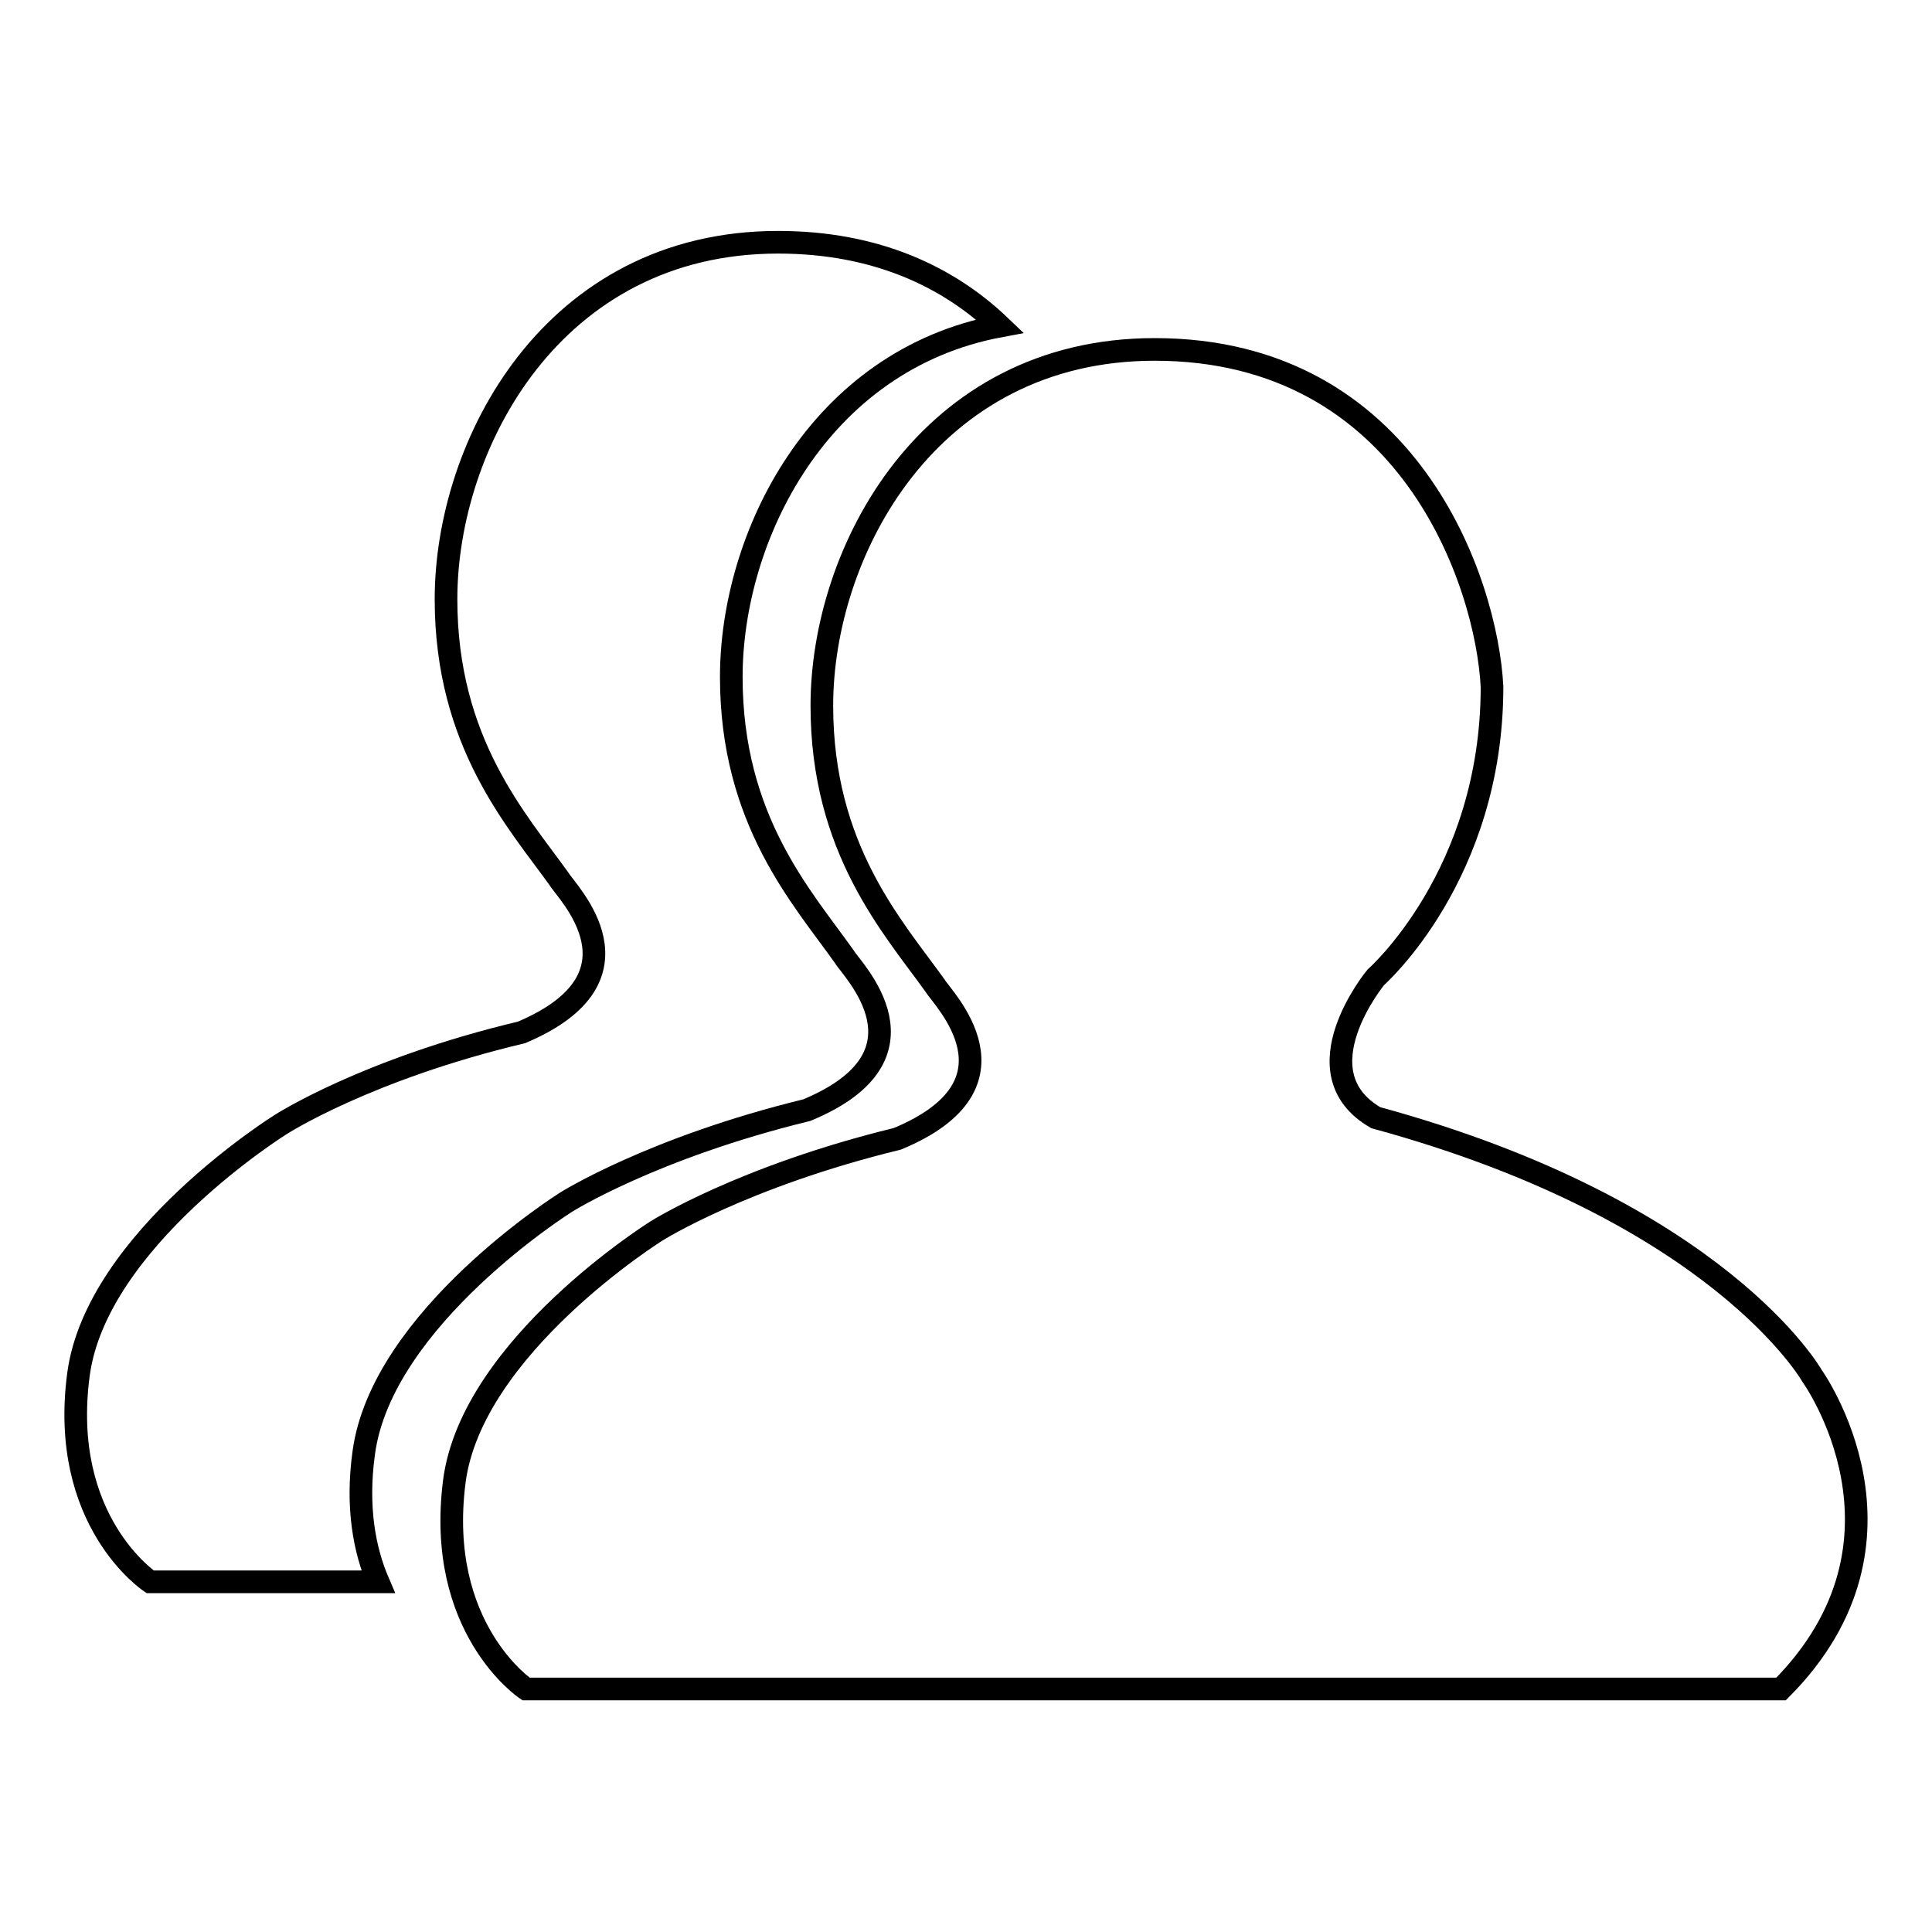
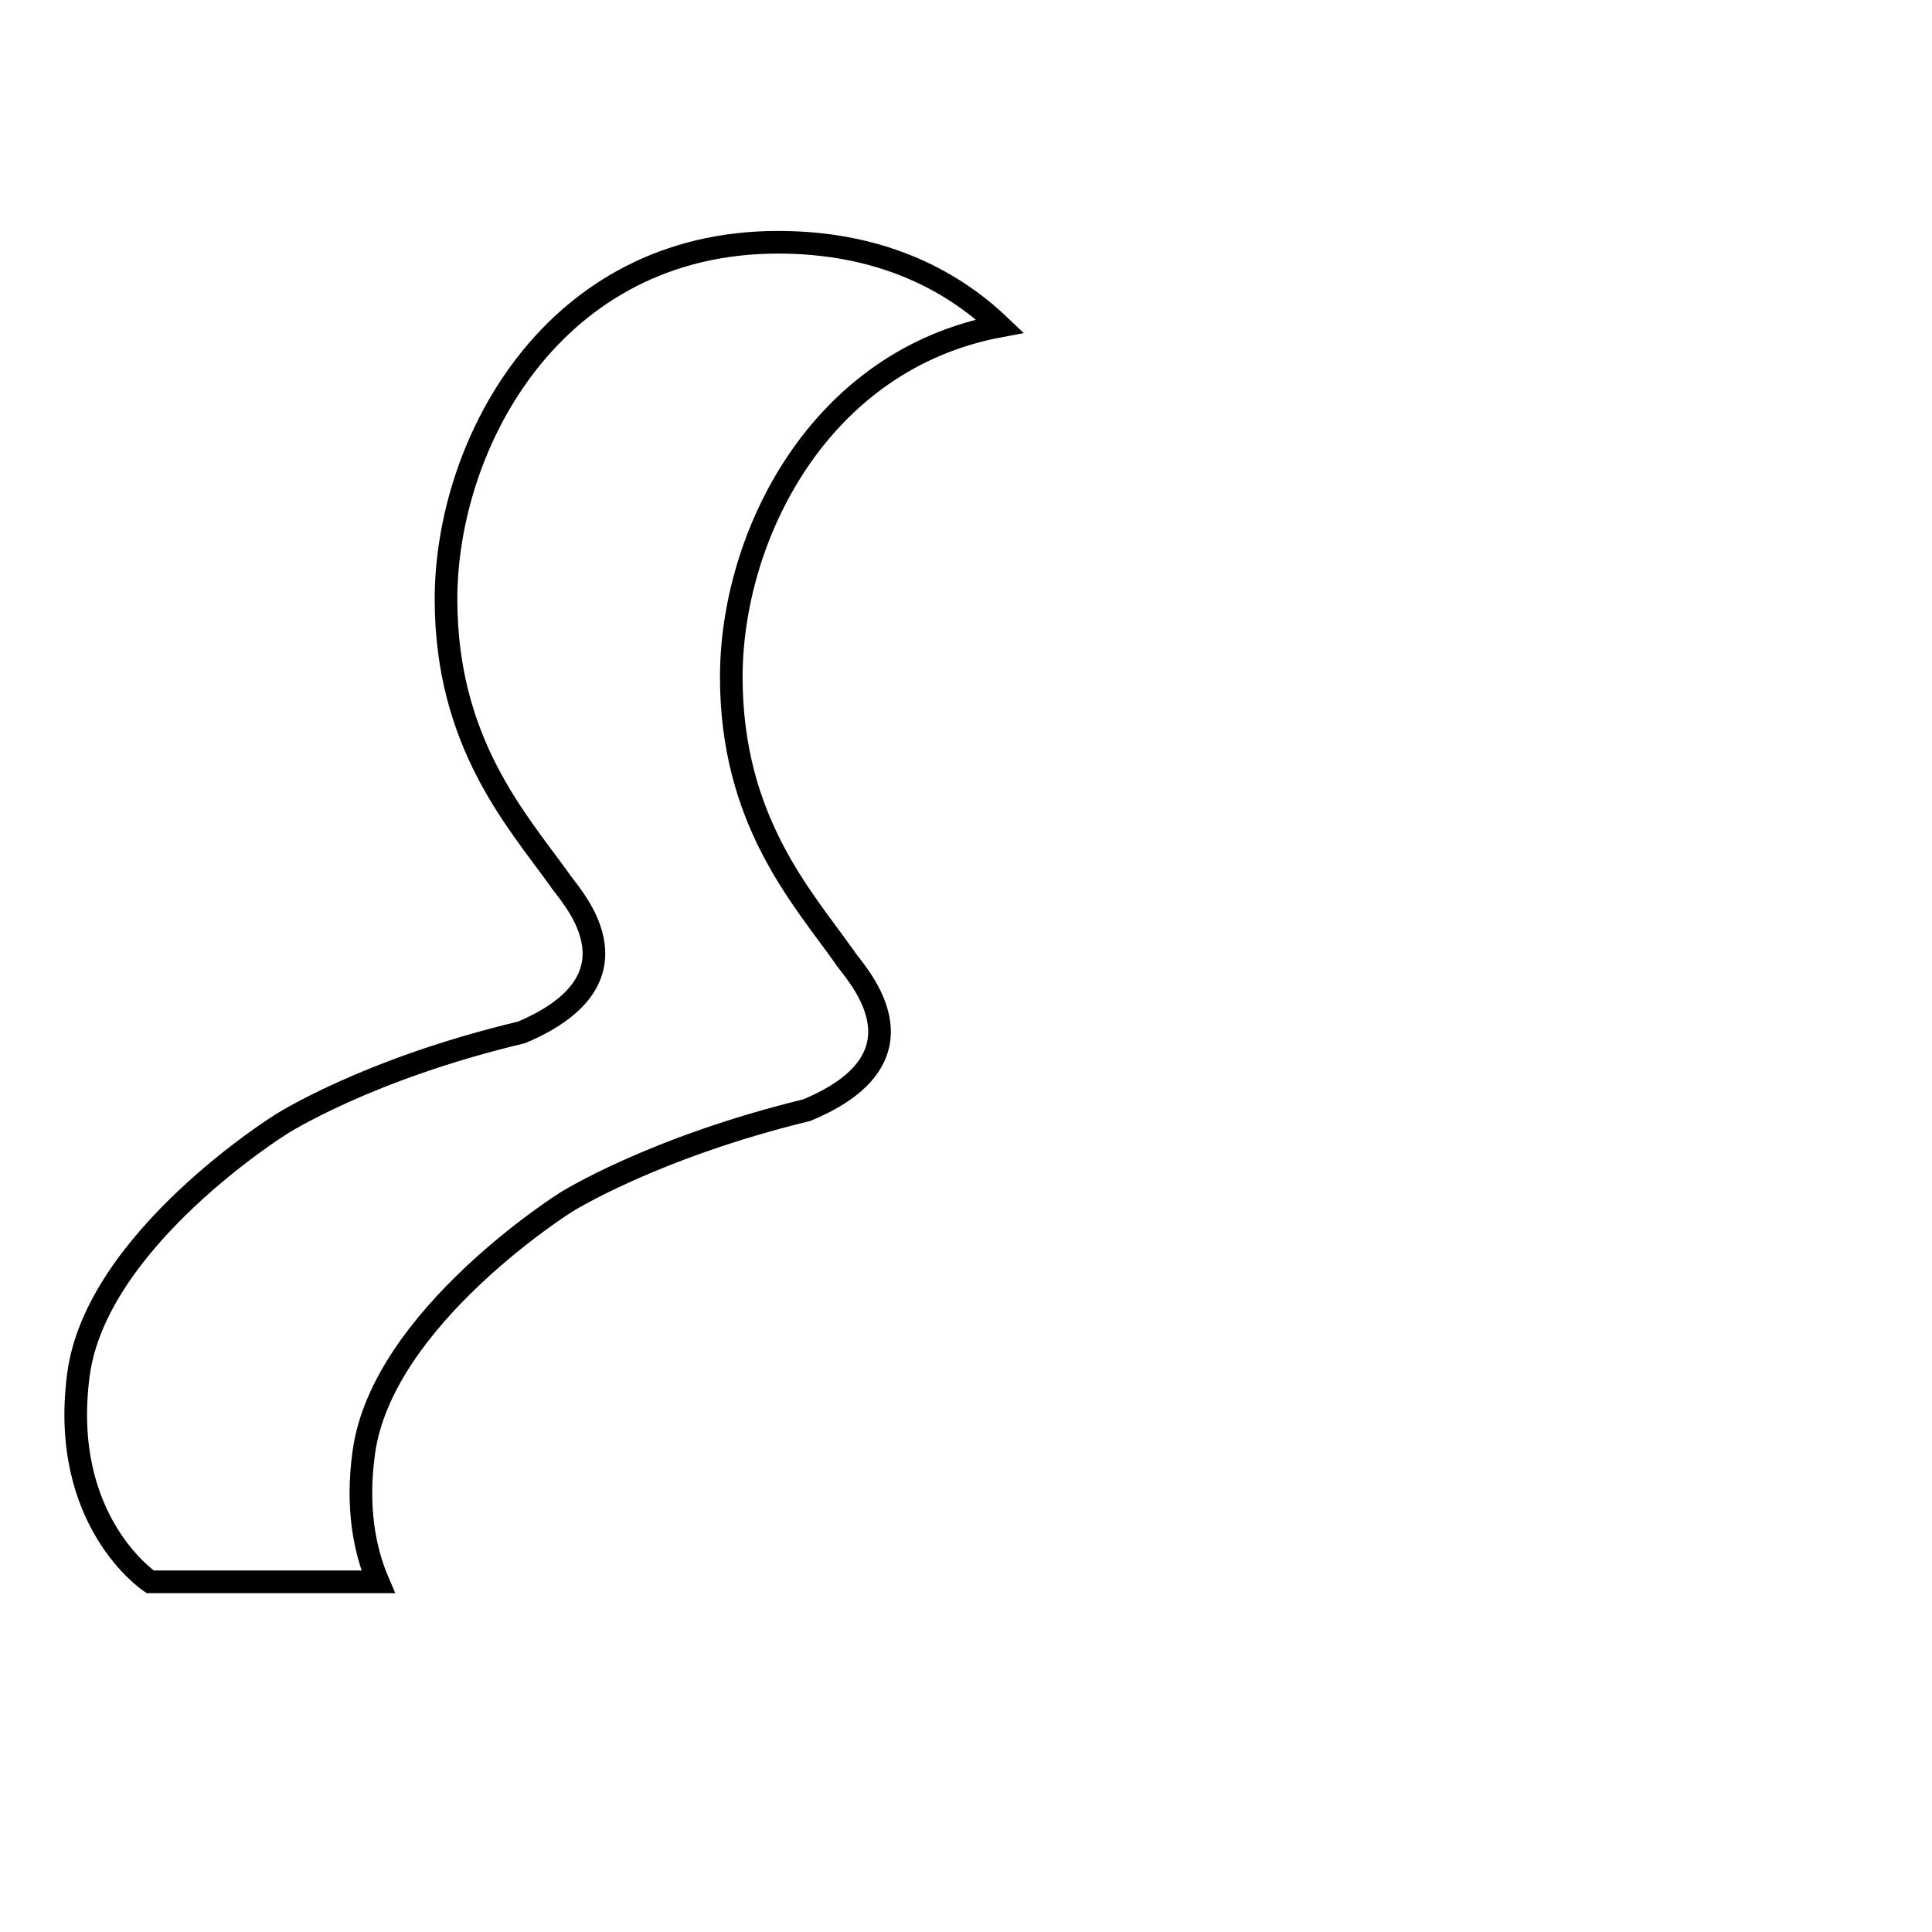
<svg xmlns="http://www.w3.org/2000/svg" version="1.1" x="0px" y="0px" viewBox="0 0 256 256" enable-background="new 0 0 256 256" xml:space="preserve">
  <g>
    <g>
      <path stroke-width="3" fill-opacity="0" stroke="#000000" d="M48.2,192.5c2.4-17.9,26.8-33.2,26.8-33.2s11.4-7.2,31.9-12.2c17.6-7.3,5.9-18.7,5-20.3c-5.6-7.9-15-18.1-15-37.1c0-18.5,11.5-42,35.6-46.5c-6.8-6.5-16.4-11.1-29.4-11.1c-29.9,0-44,26.8-44,47.3c0,19,9.4,29.3,15,37.1c0.9,1.6,12.5,12.9-5,20.3C48.5,141.7,37.2,149,37.2,149s-24.4,15.2-26.8,33.1c-2.6,19.5,9.5,27.5,9.5,27.5s12.3,0,30.2,0C48.3,205.4,47.2,199.7,48.2,192.5z" />
-       <path stroke-width="3" fill-opacity="0" stroke="#000000" d="M153,46.3c33.7,0,44,30.9,44.7,44.7c0,25-15.4,38.5-15.4,38.5s-10.4,12.6,0,18.6c45.5,12.4,57.8,34.2,57.8,34.2s15.6,21.7-4.1,41.5c-7.2,0-166.3,0-166.3,0s-12-8-9.5-27.5c2.3-17.9,26.8-33.2,26.8-33.2s11.4-7.2,31.9-12.2c17.6-7.3,5.9-18.7,5-20.3c-5.6-7.8-15-18.1-15-37.1C108.9,73.1,123,46.3,153,46.3z" />
    </g>
  </g>
</svg>